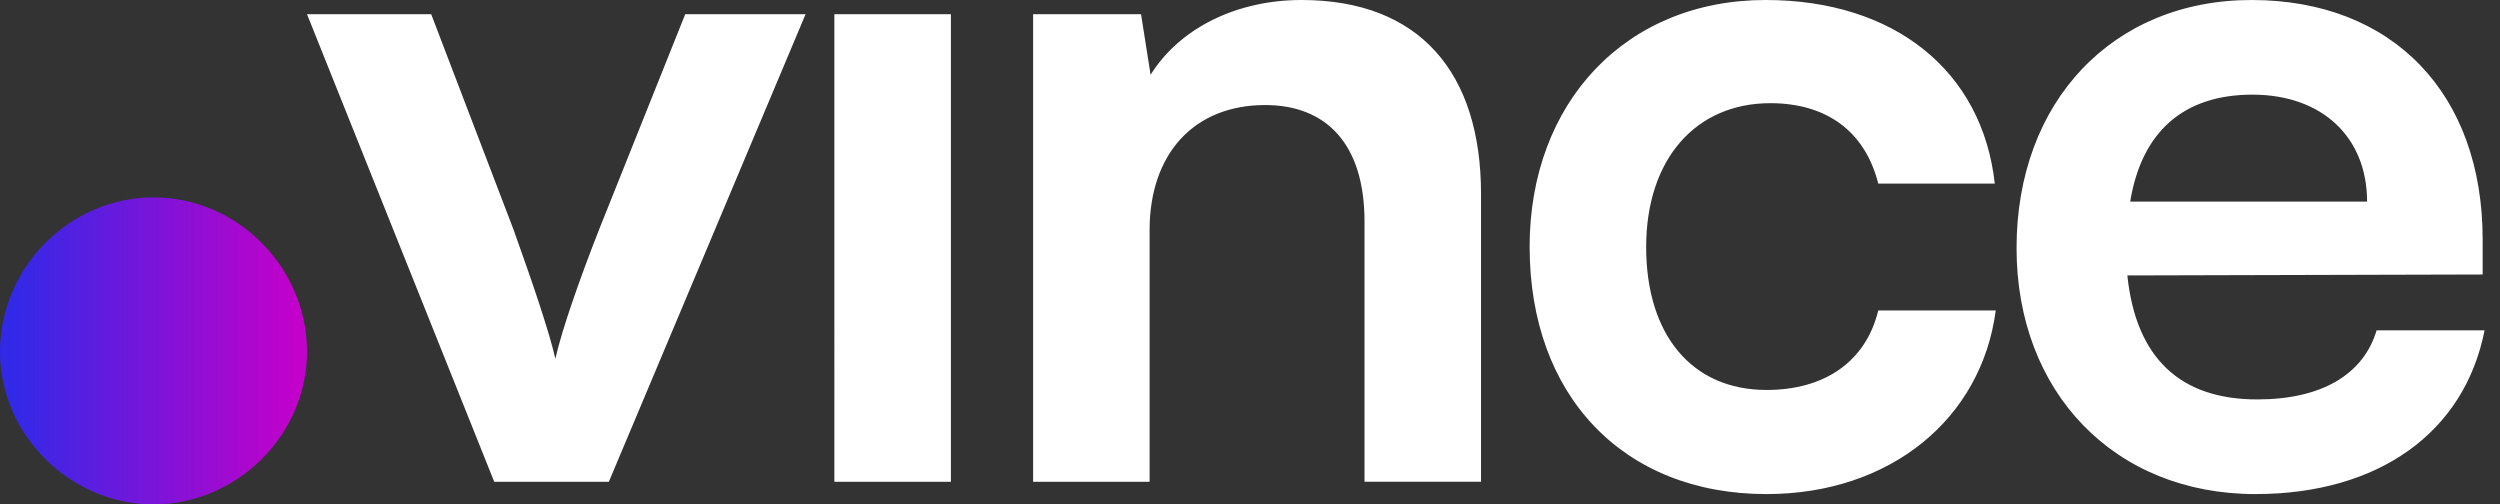
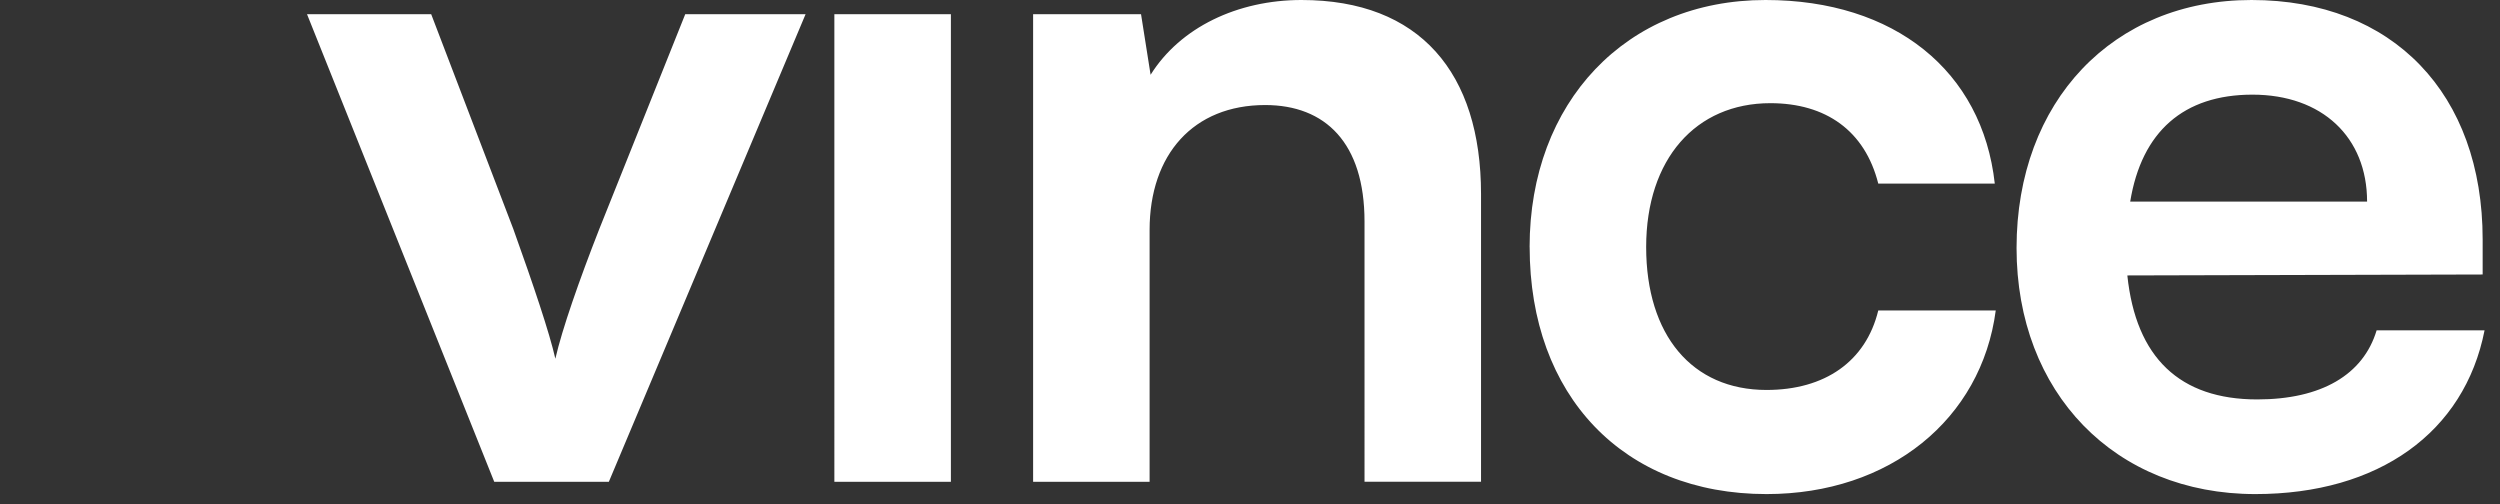
<svg xmlns="http://www.w3.org/2000/svg" width="114" height="23" fill="none">
  <rect width="100%" height="100%" fill="#333333" stroke="none" />
  <path fill="#fff" d="M22.537 21.969 14 .647h5.662l3.746 9.798c.914 2.546 1.655 4.748 1.916 5.913.305-1.338 1.089-3.582 2.003-5.913l3.92-9.798h5.488L27.763 21.97h-5.227zm15.51 0V.647h5.314V21.97h-5.314zm14.375 0H47.11V.647h4.921l.436 2.763C53.816 1.252 56.429 0 59.347 0c5.4 0 8.188 3.323 8.188 8.848v13.12h-5.313V10.1c0-3.583-1.786-5.31-4.53-5.31-3.266 0-5.27 2.245-5.27 5.698v11.48zM69.75 11.265C69.75 4.66 74.15 0 80.509 0c5.88 0 9.887 3.237 10.453 8.373h-5.313c-.61-2.417-2.396-3.668-4.922-3.668-3.397 0-5.662 2.546-5.662 6.56 0 4.014 2.09 6.517 5.488 6.517 2.657 0 4.53-1.295 5.096-3.625h5.357c-.653 4.963-4.834 8.373-10.453 8.373-6.533 0-10.801-4.489-10.801-11.265zm33.093 11.265c-6.402 0-10.888-4.618-10.888-11.222C91.955 4.618 96.353 0 102.669 0c6.446 0 10.54 4.273 10.54 10.92v1.597l-16.202.043c.392 3.755 2.395 5.654 5.923 5.654 2.918 0 4.835-1.122 5.444-3.15h4.922c-.915 4.66-4.835 7.466-10.453 7.466zm-.131-18.214c-3.136 0-5.052 1.683-5.575 4.877h10.802c0-2.935-2.047-4.877-5.227-4.877z" />
-   <path fill="url(#a)" d="M7 23c-3.802 0-7-3.17-7-6.956C0 12.17 3.198 9 7 9c3.803 0 7 3.17 7 7.044C14 19.83 10.803 23 7 23z" />
  <defs>
    <linearGradient id="a" x1=".563" x2="13.387" y1="18.428" y2="18.428" gradientUnits="userSpaceOnUse">
      <stop stop-color="#3129E7" />
      <stop offset="1" stop-color="#C201CA" />
    </linearGradient>
  </defs>
</svg>